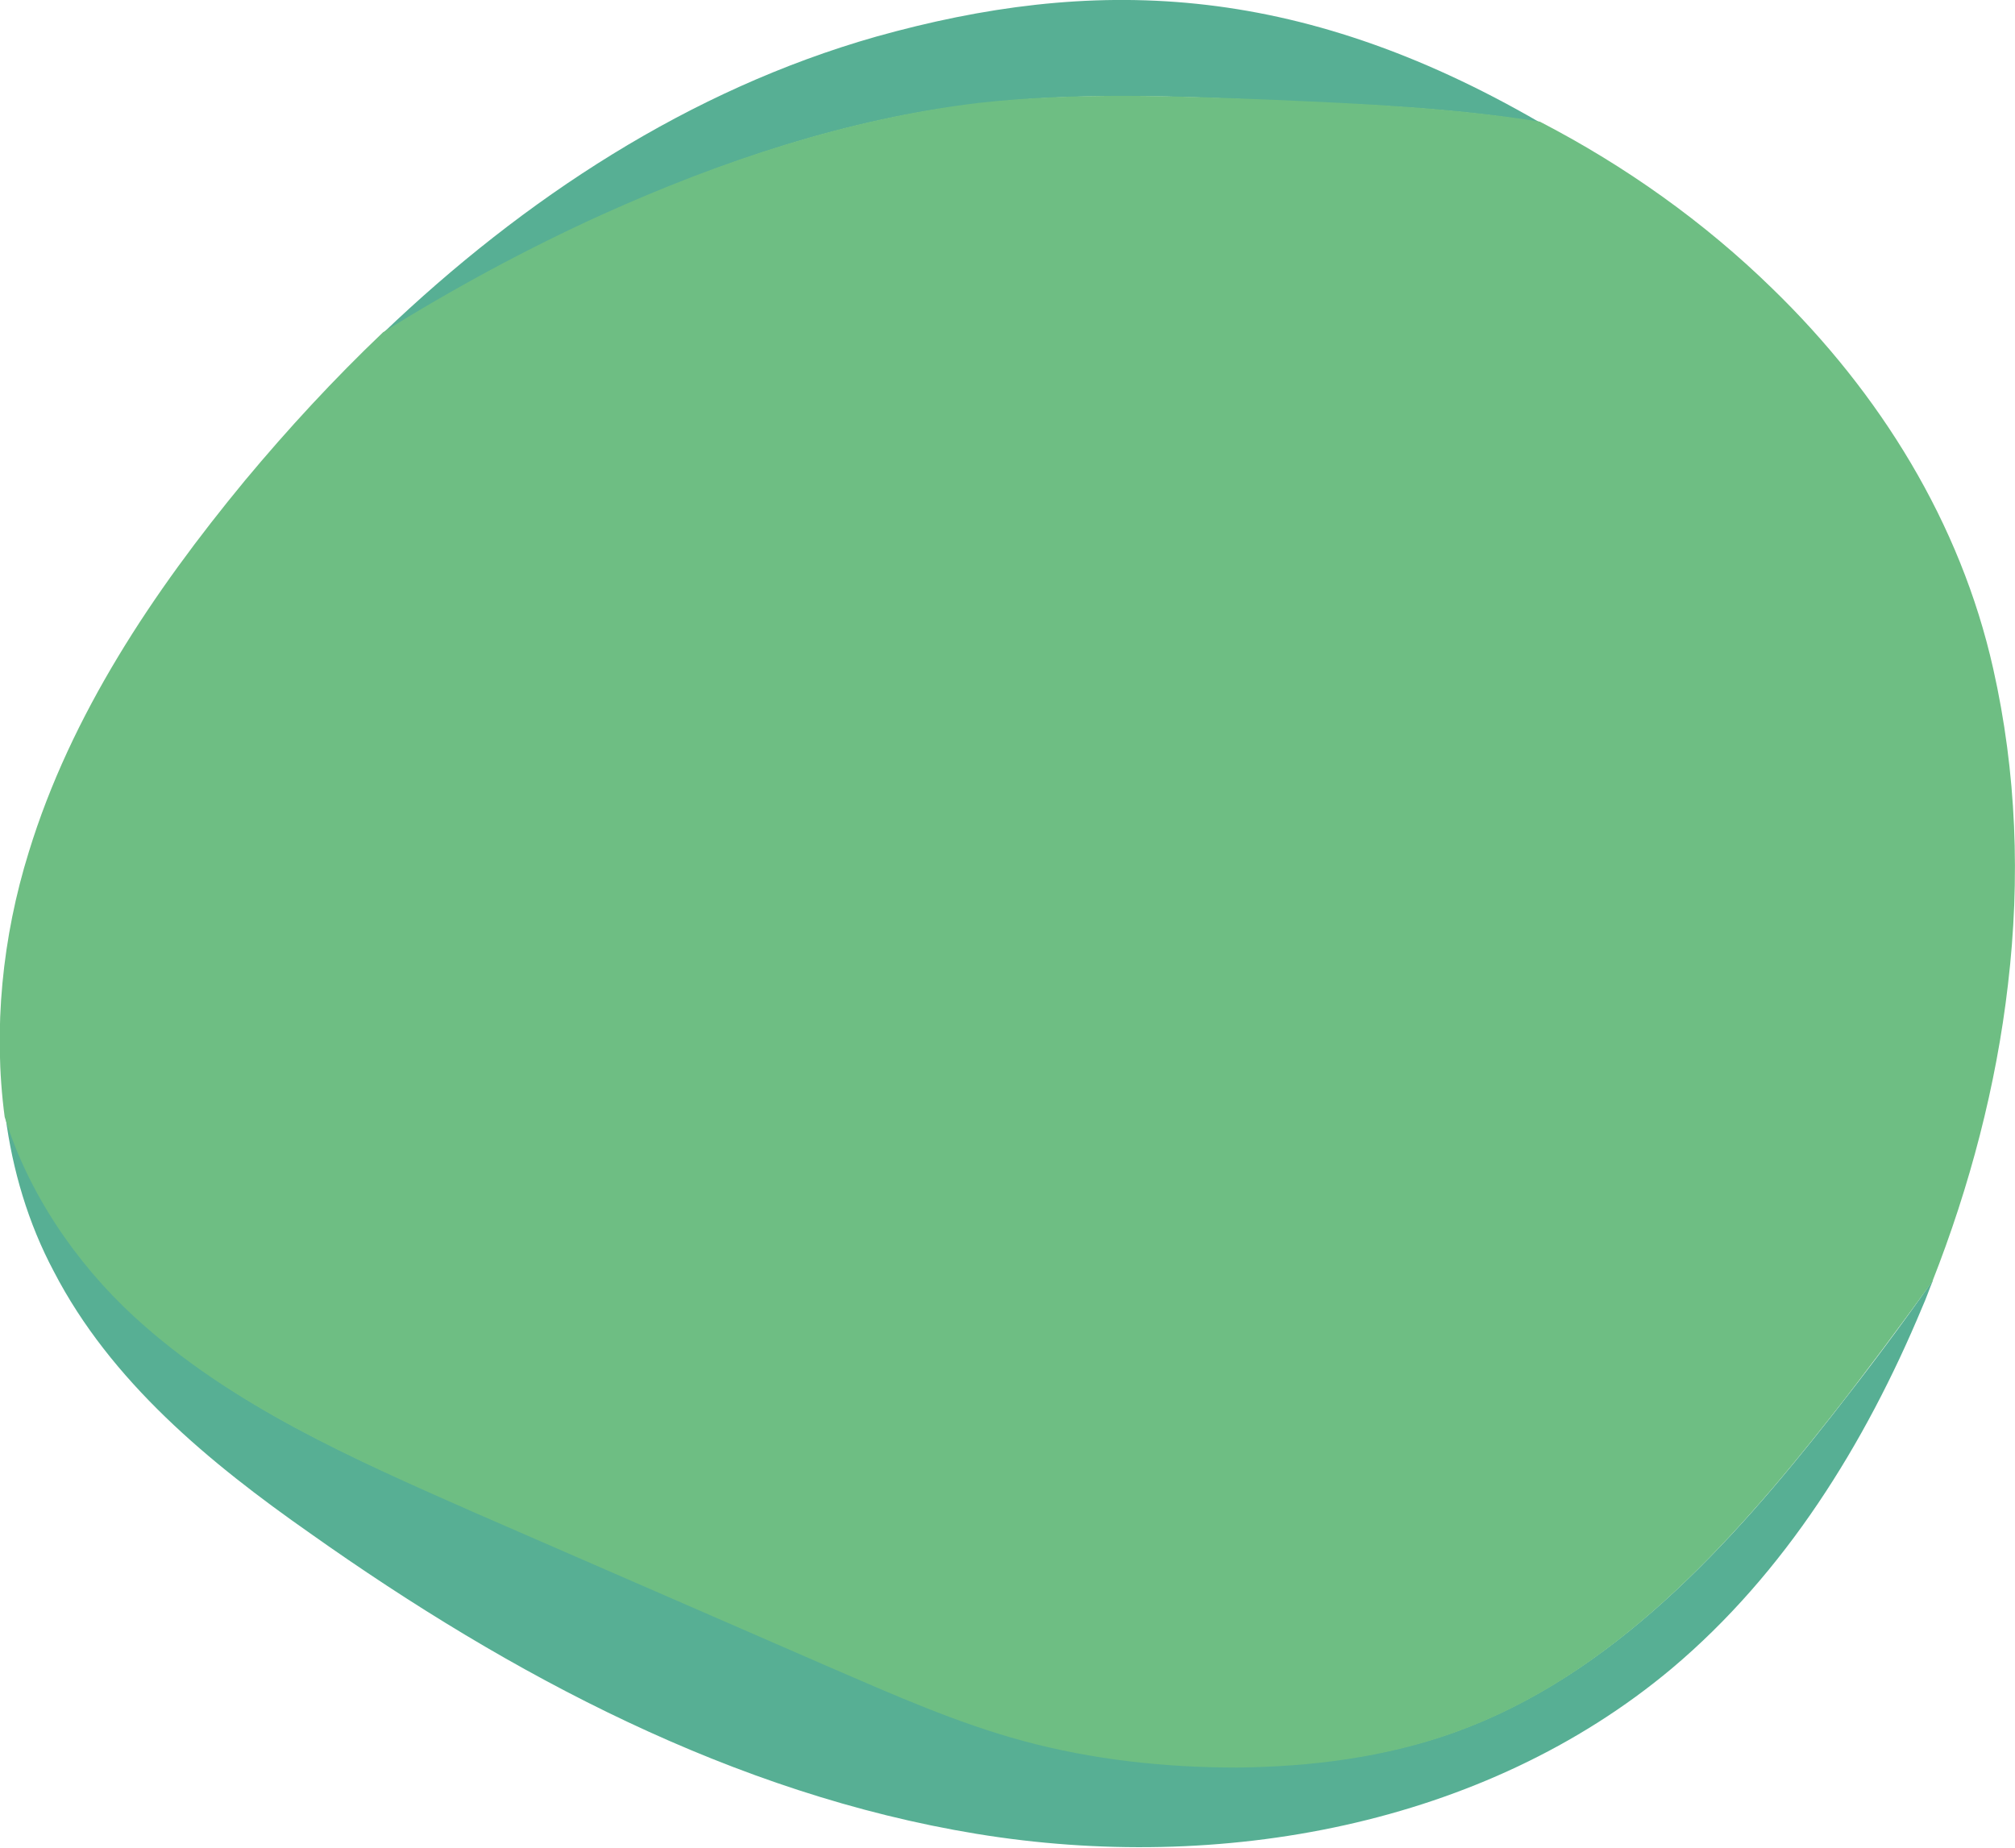
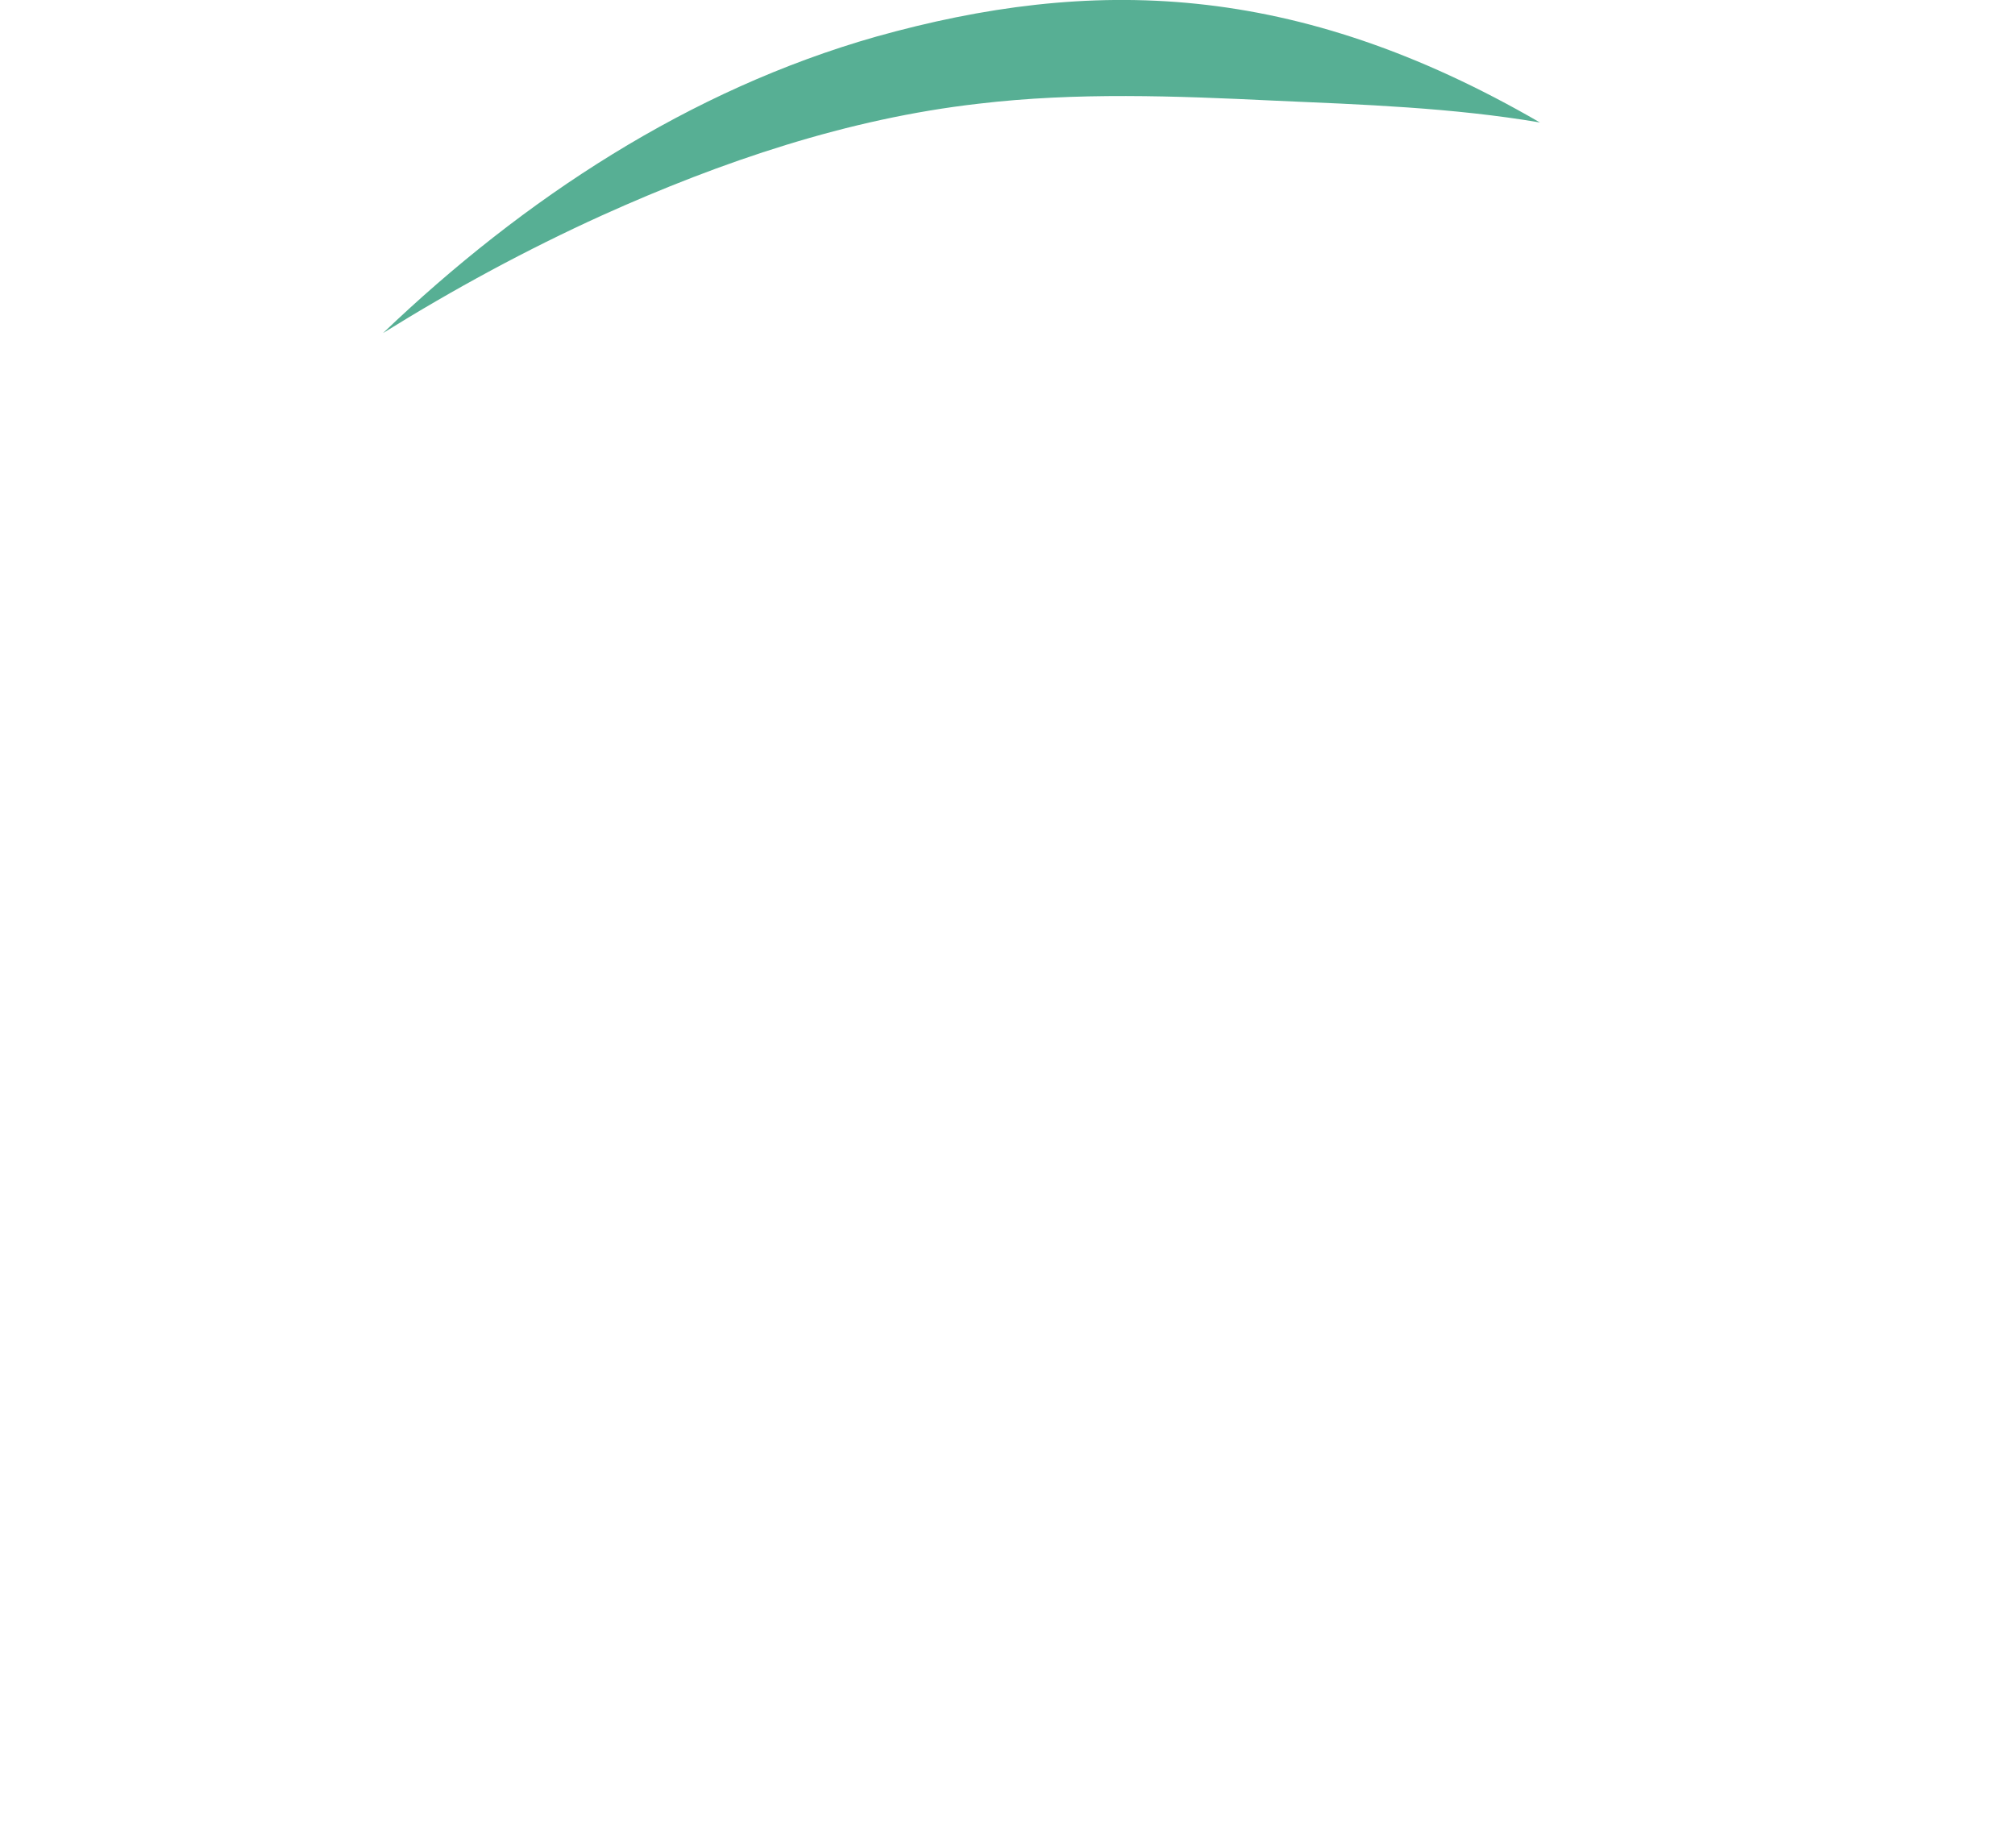
<svg xmlns="http://www.w3.org/2000/svg" version="1.1" id="レイヤー_1" x="0px" y="0px" width="258.3px" height="236.9px" viewBox="0 0 258.3 236.9" style="enable-background:new 0 0 258.3 236.9;" xml:space="preserve">
  <style type="text/css">
	.st0{fill:#57AF94;}
	.st1{fill:#6EBE83;}
</style>
  <path class="st0" d="M125.4,13.3c12.6-1.5,25.3-1,37.9-0.4c11.4,0.5,22.9,0.9,34.1,2.8C166-2.5,139.8-3,112.3,4.7  c-23.9,6.8-45.1,20.7-63.2,38c9-5.6,18.4-10.7,28.1-15.1C92.5,20.7,108.7,15.2,125.4,13.3z" />
-   <path class="st0" d="M234.9,181.4c-13.2,16.8-28.2,33.3-48.3,40.6c-8.9,3.2-18.4,4.4-27.9,4.5c-9.2,0-18.5-1-27.4-3.4  c-8.5-2.3-16.6-5.8-24.7-9.4c-15.2-6.6-30.5-13.3-45.7-19.9c-15.4-6.7-31.2-13.6-43.6-25.1c-7.5-6.9-13.6-15.9-16.6-25.6  c0.9,6.9,2.9,13.7,6.2,19.9c7.3,14.1,19.9,24.5,32.9,33.6c25.7,18.2,54.3,33.4,85.4,38.5c31.1,5.1,65-1,89.1-21.2  c14.5-12.2,24.8-28.8,32.1-46.3c0.5-1.1,0.9-2.3,1.4-3.5C243.6,170.1,239.3,175.8,234.9,181.4z" />
-   <path class="st1" d="M227.2,37c-8.7-8.5-18.8-15.7-29.8-21.4c-11.2-1.8-22.7-2.3-34.1-2.8c-12.6-0.5-25.4-1-37.9,0.4  c-16.7,2-32.9,7.4-48.2,14.3c-9.7,4.4-19.1,9.5-28.1,15.1c-6.3,6-12.2,12.4-17.7,19C19.6,75.9,9.1,91.6,3.7,109.2  c-3.4,10.9-4.6,22.7-3.1,34c3,9.7,9.1,18.7,16.6,25.6c12.4,11.4,28.2,18.3,43.6,25.1c15.2,6.6,30.5,13.3,45.7,19.9  c8.1,3.5,16.2,7.1,24.7,9.4c8.9,2.4,18.1,3.4,27.4,3.4c9.5-0.1,19-1.3,27.9-4.5c20-7.2,35.1-23.8,48.3-40.6  c4.4-5.6,8.7-11.4,12.9-17.2c4.8-12.2,8.2-25.1,9.7-38.1c1.6-13.5,1.1-27.2-1.9-40.5C251.3,67,241,50.4,227.2,37z" />
</svg>